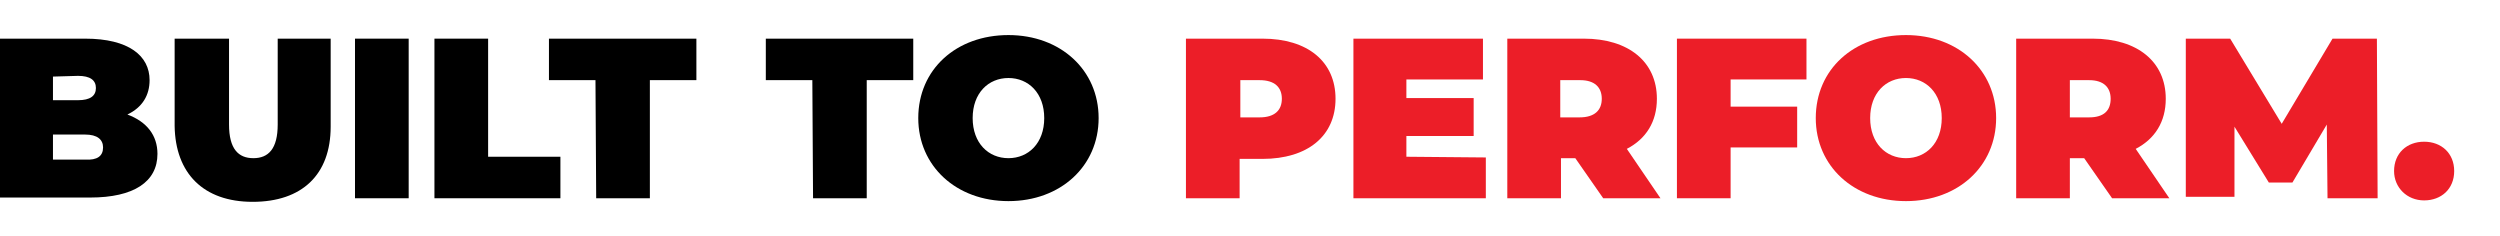
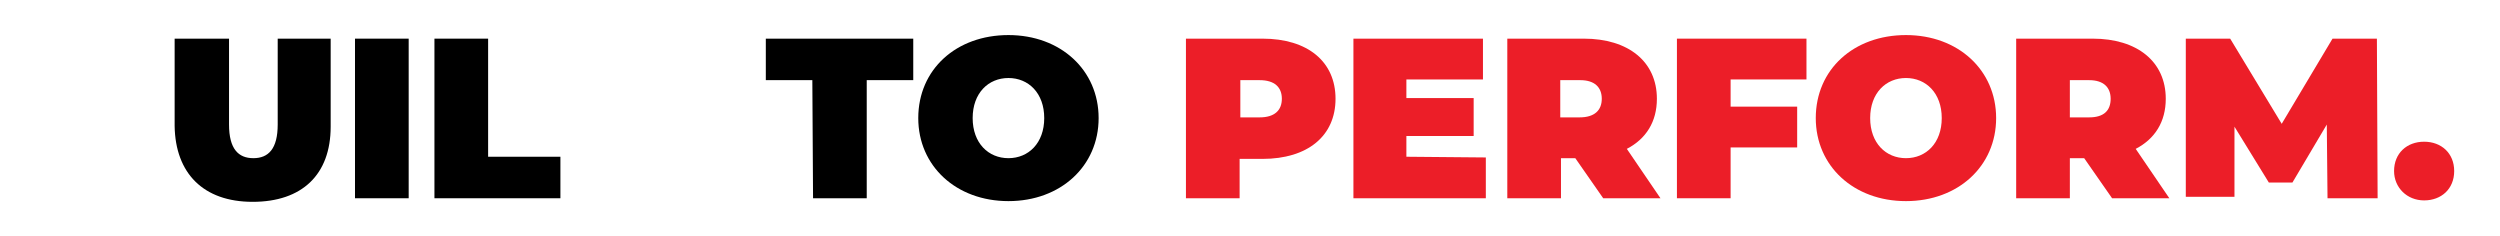
<svg xmlns="http://www.w3.org/2000/svg" version="1.1" id="Layer_1" x="0px" y="0px" width="349.3px" height="33px" viewBox="0 0 349.3 33" style="enable-background:new 0 0 349.3 33;" xml:space="preserve">
  <style type="text/css">
	.st0{fill:none;}
	.st1{fill:#EC1E28;}
</style>
  <rect class="st0" width="349.3" height="33" />
  <g>
-     <path d="M22,21.5c0,3.9-3.3,6.1-9.4,6.1H0V5.4h11.9c6.1,0,9,2.4,9,5.8c0,2.1-1,3.8-3.1,4.8C20.5,17,22,18.9,22,21.5L22,21.5   L22,21.5z M7.4,10.7V14h3.5c1.7,0,2.5-0.6,2.5-1.7s-0.8-1.7-2.5-1.7L7.4,10.7L7.4,10.7L7.4,10.7z M14.4,20.6c0-1.1-0.8-1.8-2.5-1.8   H7.4v3.5h4.5C13.6,22.4,14.4,21.8,14.4,20.6z" />
    <path d="M24.4,17.6V5.4H32v12c0,3.4,1.3,4.7,3.4,4.7s3.4-1.3,3.4-4.7v-12h7.4v12.3c0,6.7-4,10.5-10.9,10.5S24.5,24.2,24.4,17.6   L24.4,17.6L24.4,17.6z" />
    <path d="M49.6,5.4h7.5v22.3h-7.5V5.4z" />
    <path d="M60.7,5.4h7.5v16.5h10.1v5.8H60.7V5.4z" />
-     <path d="M83.2,11.2h-6.5V5.4h20.6v5.8h-6.5v16.5h-7.5L83.2,11.2L83.2,11.2z" />
    <path d="M113.5,11.2H107V5.4h20.6v5.8h-6.5v16.5h-7.5L113.5,11.2L113.5,11.2z" />
    <path d="M128.3,16.5c0-6.8,5.3-11.6,12.6-11.6s12.6,4.9,12.6,11.6s-5.3,11.6-12.6,11.6S128.3,23.2,128.3,16.5L128.3,16.5z    M145.9,16.5c0-3.5-2.2-5.6-5-5.6s-5,2.1-5,5.6s2.2,5.6,5,5.6S145.9,20,145.9,16.5z" />
    <path class="st1" d="M186.6,13.8c0,5.2-3.9,8.4-10.2,8.4h-3.2v5.5h-7.5V5.4h10.7C182.7,5.4,186.6,8.6,186.6,13.8L186.6,13.8   L186.6,13.8z M179.1,13.8c0-1.6-1-2.6-3.1-2.6h-2.7v5.2h2.7C178.1,16.4,179.1,15.4,179.1,13.8L179.1,13.8L179.1,13.8z" />
    <path class="st1" d="M207.6,22v5.7h-18.5V5.4h18.1v5.7h-10.7v2.6h9.4V19h-9.4v2.9L207.6,22L207.6,22L207.6,22z" />
    <path class="st1" d="M220.1,22.1h-2v5.6h-7.5V5.4h10.7c6.2,0,10.2,3.2,10.2,8.4c0,3.2-1.5,5.6-4.2,7l4.7,6.9h-8L220.1,22.1   L220.1,22.1L220.1,22.1L220.1,22.1z M220.8,11.2H218v5.2h2.7c2.1,0,3.1-1,3.1-2.6S222.8,11.2,220.8,11.2L220.8,11.2L220.8,11.2z" />
    <path class="st1" d="M241.8,11.1v3.8h9.3v5.7h-9.3v7.1h-7.5V5.4h18.1v5.7H241.8L241.8,11.1z" />
    <path class="st1" d="M253.7,16.5c0-6.8,5.3-11.6,12.6-11.6s12.6,4.9,12.6,11.6s-5.3,11.6-12.6,11.6S253.7,23.2,253.7,16.5z    M271.3,16.5c0-3.5-2.2-5.6-5-5.6s-5,2.1-5,5.6s2.2,5.6,5,5.6S271.3,20,271.3,16.5z" />
    <path class="st1" d="M291.2,22.1h-2v5.6h-7.5V5.4h10.7c6.2,0,10.2,3.2,10.2,8.4c0,3.2-1.5,5.6-4.2,7l4.7,6.9h-8L291.2,22.1   L291.2,22.1L291.2,22.1L291.2,22.1z M291.9,11.2h-2.7v5.2h2.7c2.1,0,3-1,3-2.6S293.9,11.2,291.9,11.2L291.9,11.2L291.9,11.2z" />
    <path class="st1" d="M325.2,27.6l-0.1-10.2l-4.8,8.1H317l-4.8-7.8v9.8h-6.8V5.4h6.2l7.2,11.9l7.1-11.9h6.2l0.1,22.3H325.2   L325.2,27.6z" />
    <path class="st1" d="M334.5,23.9c0-2.5,1.8-4.1,4.2-4.1s4.2,1.6,4.2,4.1s-1.8,4.1-4.2,4.1S334.5,26.2,334.5,23.9z" />
  </g>
</svg>